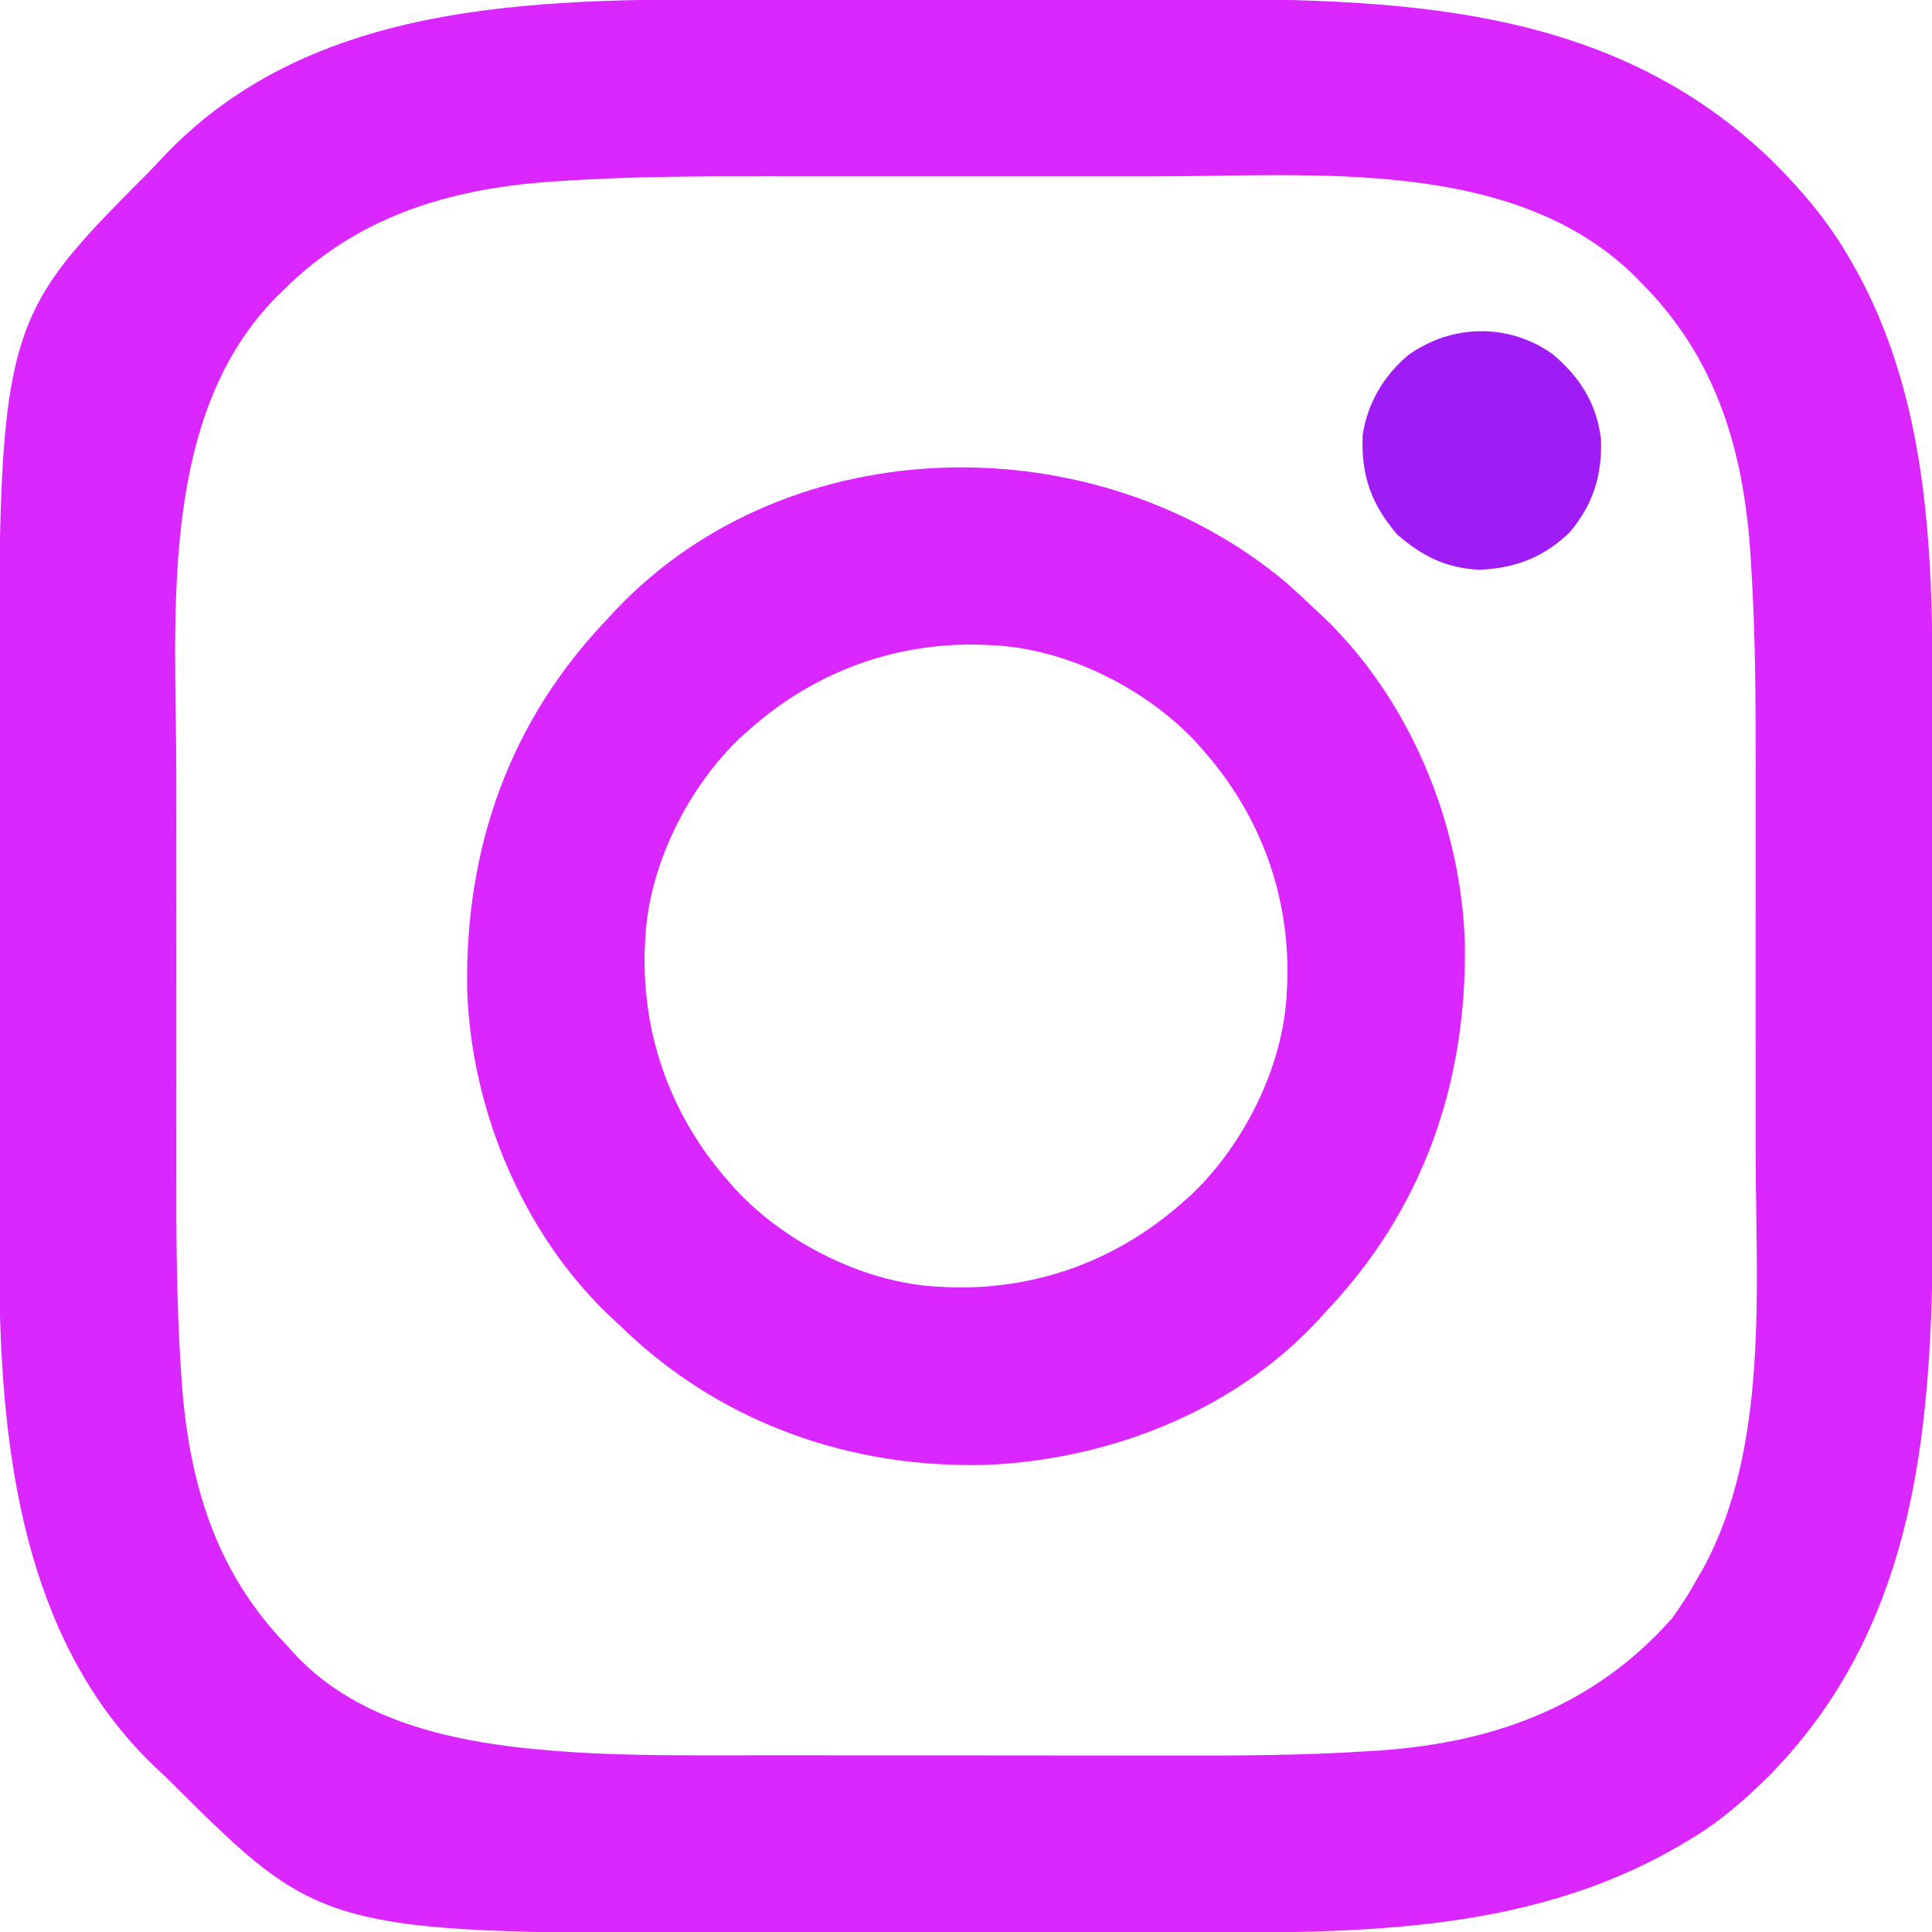
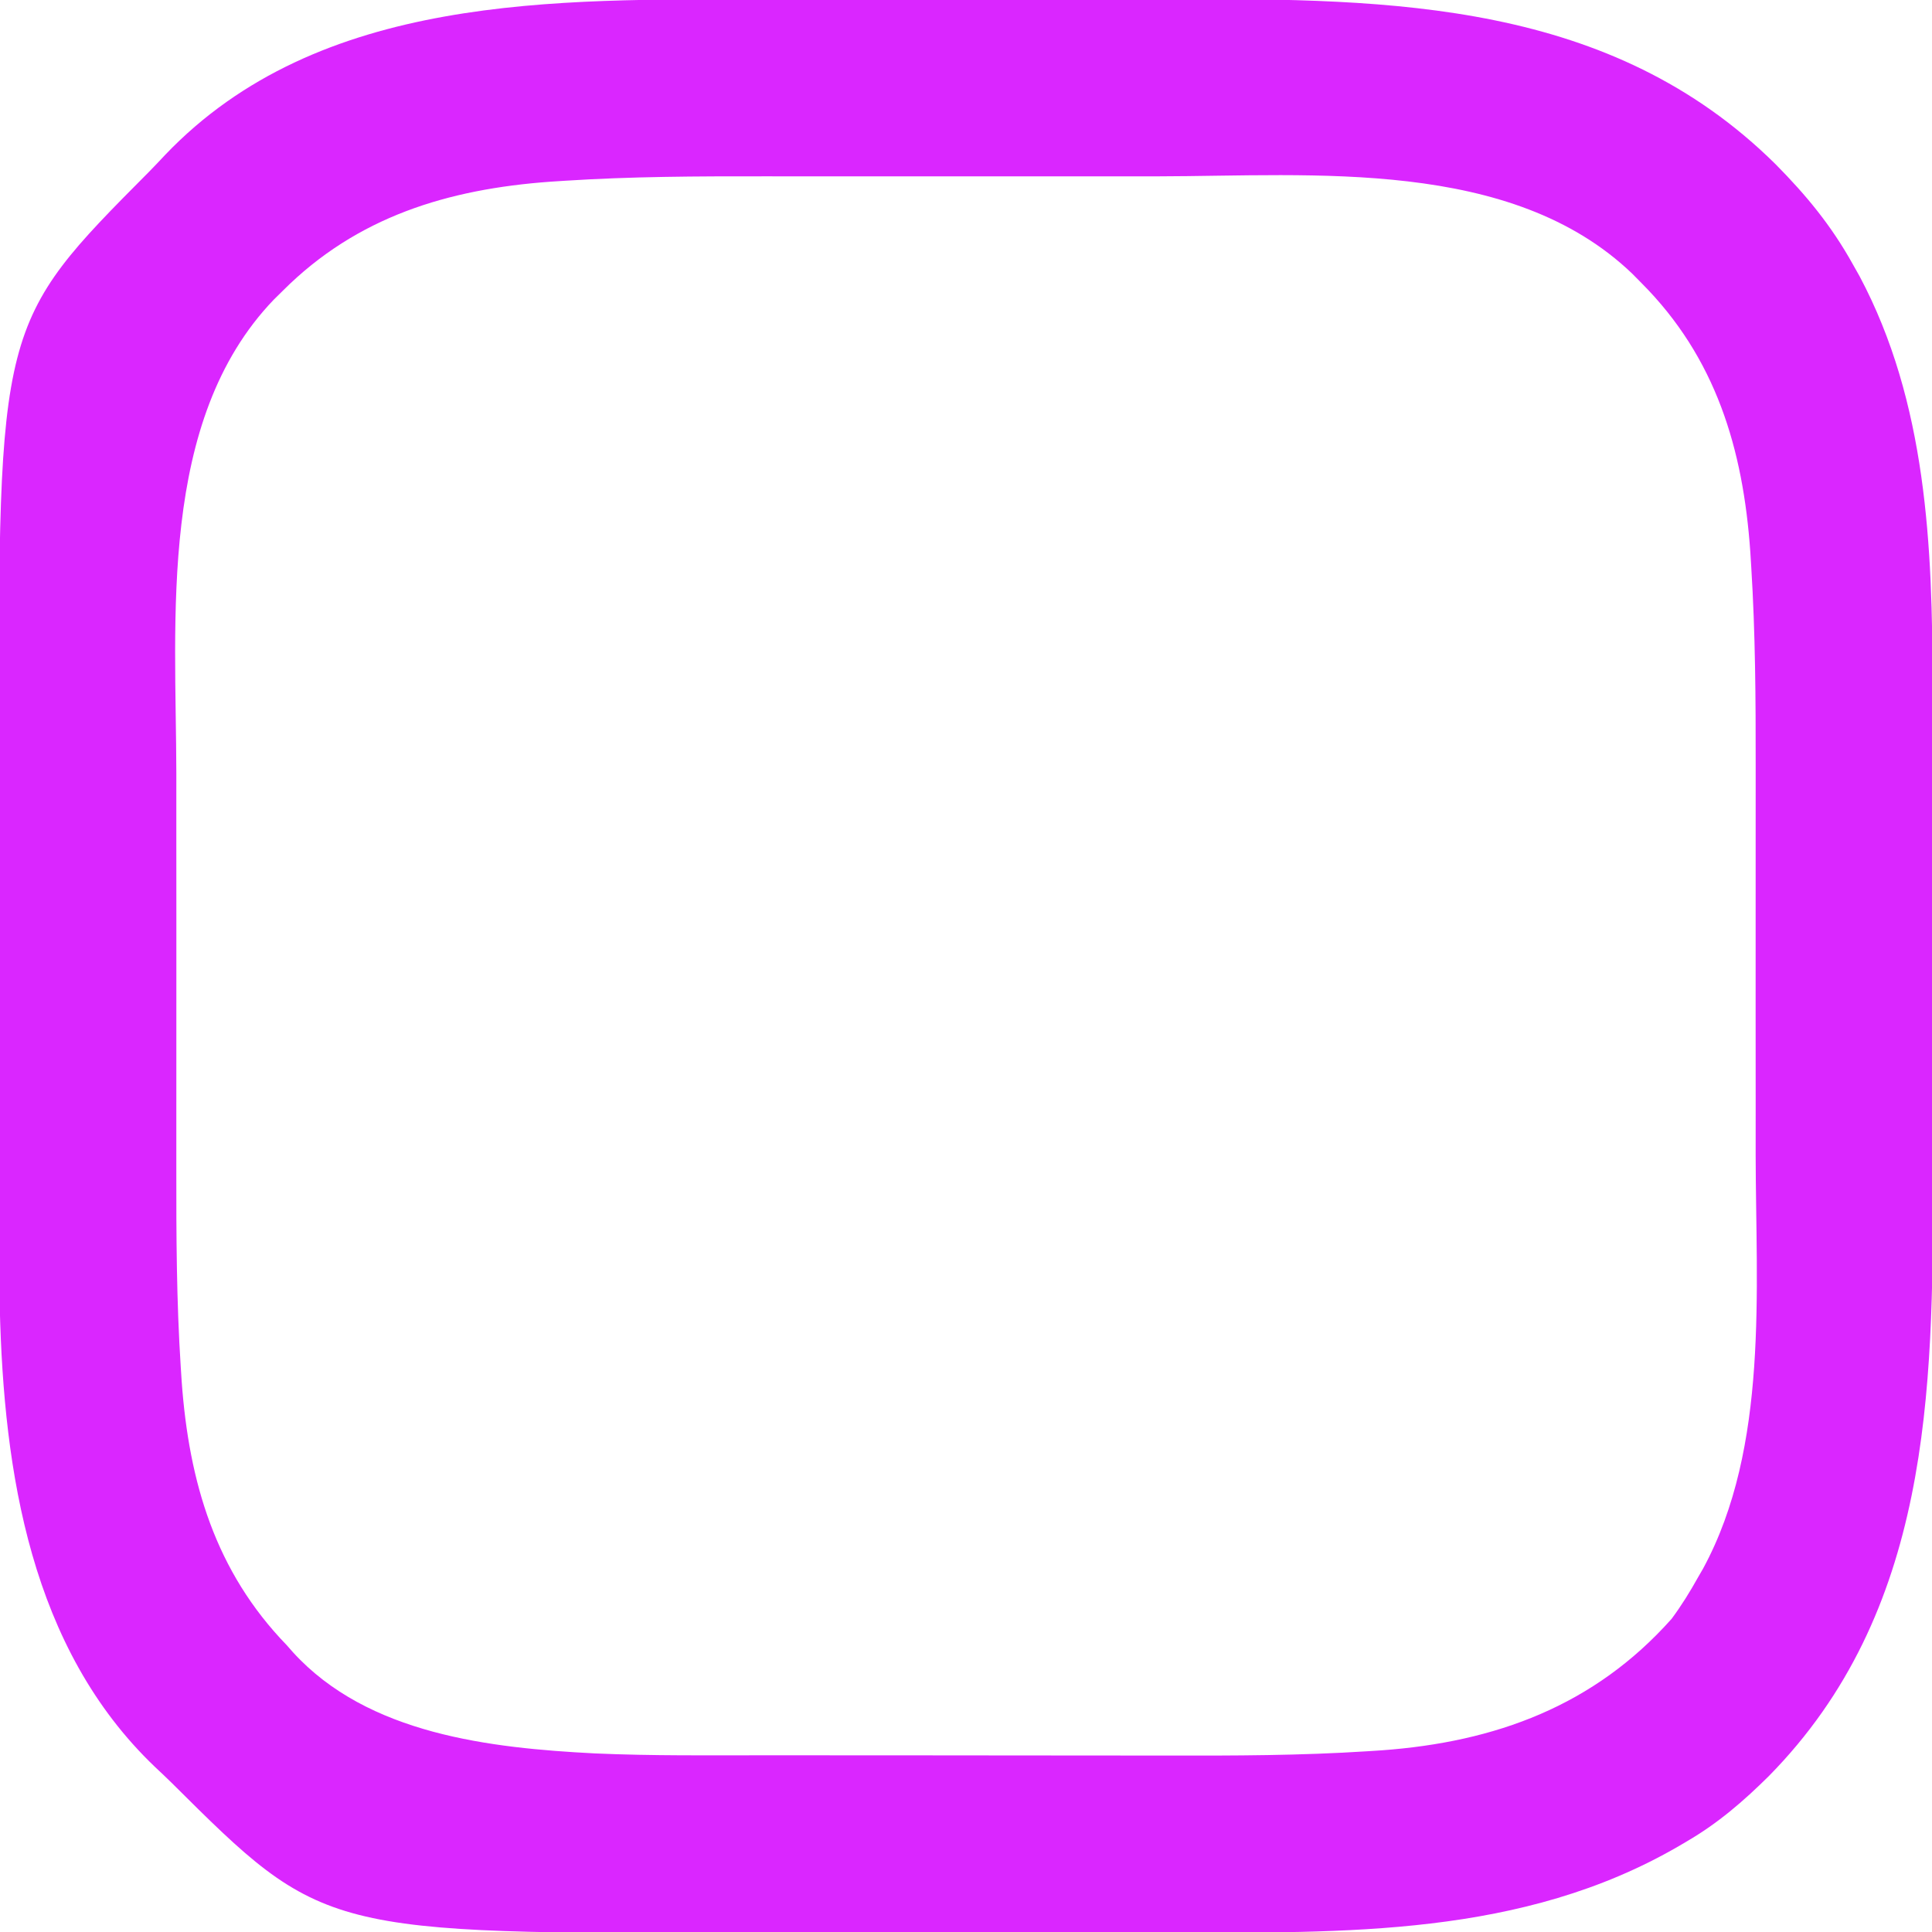
<svg xmlns="http://www.w3.org/2000/svg" id="SvgjsSvg1059" width="288" height="288" version="1.1">
  <defs id="SvgjsDefs1060" />
  <g id="SvgjsG1061">
    <svg viewBox="0 0 512 512" width="288" height="288">
      <path fill="#da26ff" d="M0 0 C2.972 -0.001 5.945 -0.003 8.917 -0.005 C19.348 -0.015 29.779 -0.019 40.209 -0.018 C49.833 -0.017 59.457 -0.028 69.081 -0.044 C77.425 -0.057 85.768 -0.062 94.111 -0.062 C99.058 -0.061 104.005 -0.064 108.952 -0.075 C166.785 -0.192 224.641 0.48 268.316 43.687 C276.506 51.968 283.087 59.955 288.77 70.167 C289.365 71.223 289.961 72.279 290.574 73.366 C308.354 106.753 309.928 145.028 309.915 182.02 C309.918 183.805 309.921 185.59 309.925 187.375 C309.934 192.161 309.936 196.947 309.937 201.733 C309.938 204.743 309.94 207.753 309.942 210.764 C309.952 221.323 309.956 231.882 309.955 242.441 C309.954 252.189 309.965 261.938 309.981 271.686 C309.994 280.132 309.999 288.578 309.998 297.024 C309.998 302.034 310.001 307.044 310.012 312.054 C310.126 369.334 309.246 427.464 266.52 470.855 C259.765 477.543 253.018 483.371 244.77 488.167 C244.087 488.57 243.405 488.973 242.702 489.387 C201.188 513.52 154.021 512.328 107.539 512.335 C104.567 512.335 101.594 512.337 98.622 512.34 C88.191 512.349 77.761 512.353 67.33 512.353 C57.706 512.352 48.082 512.362 38.458 512.378 C30.115 512.392 21.772 512.397 13.428 512.396 C8.481 512.396 3.534 512.398 -1.413 512.409 C-116.517 512.643 -116.517 512.643 -156.735 472.643 C-158.176 471.221 -159.652 469.836 -161.129 468.452 C-194.124 436.982 -201.233 390.324 -202.288 346.776 C-202.377 341.289 -202.378 335.802 -202.376 330.314 C-202.379 328.529 -202.382 326.744 -202.386 324.959 C-202.395 320.173 -202.397 315.387 -202.398 310.601 C-202.398 307.591 -202.401 304.581 -202.403 301.571 C-202.412 291.012 -202.417 280.453 -202.416 269.894 C-202.415 260.145 -202.426 250.397 -202.441 240.648 C-202.455 232.202 -202.46 223.757 -202.459 215.311 C-202.459 210.3 -202.462 205.29 -202.472 200.28 C-202.701 85.876 -202.701 85.876 -162.706 45.662 C-161.285 44.222 -159.899 42.746 -158.516 41.269 C-117.61 -1.619 -54.75 0.007 0 0 Z M-52.605 48.074 C-53.836 48.154 -55.067 48.234 -56.335 48.316 C-83.53 50.285 -107.617 57.581 -127.23 77.167 C-128.046 77.972 -128.862 78.776 -129.703 79.605 C-160.454 111.674 -155.557 164.18 -155.499 205.233 C-155.494 210.042 -155.499 214.85 -155.502 219.659 C-155.505 227.724 -155.501 235.788 -155.491 243.853 C-155.48 253.084 -155.484 262.315 -155.495 271.546 C-155.504 279.572 -155.505 287.598 -155.5 295.623 C-155.497 300.373 -155.496 305.123 -155.503 309.872 C-155.525 327.453 -155.46 344.992 -154.323 362.542 C-154.244 363.773 -154.164 365.004 -154.082 366.272 C-152.15 392.946 -145.183 416.624 -126.23 436.167 C-125.692 436.78 -125.153 437.392 -124.598 438.023 C-104.756 459.808 -72.27 463.41 -44.627 464.837 C-29.195 465.521 -13.724 465.332 1.72 465.335 C4.596 465.335 7.472 465.337 10.348 465.34 C20.441 465.349 30.533 465.353 40.625 465.353 C49.938 465.352 59.25 465.362 68.562 465.378 C76.634 465.392 84.706 465.397 92.778 465.396 C97.565 465.396 102.352 465.398 107.138 465.409 C124.835 465.446 142.491 465.409 160.157 464.266 C161.999 464.147 161.999 464.147 163.877 464.026 C194.095 461.833 220.25 452.24 240.77 429.167 C243.387 425.638 245.632 422.003 247.77 418.167 C248.218 417.391 248.667 416.615 249.129 415.816 C266.569 383.627 263.089 341.907 263.038 306.437 C263.033 301.69 263.038 296.943 263.041 292.197 C263.045 284.236 263.04 276.276 263.03 268.316 C263.019 259.209 263.023 250.102 263.034 240.995 C263.043 233.072 263.044 225.149 263.039 217.226 C263.036 212.54 263.035 207.853 263.042 203.167 C263.064 185.526 262.963 167.931 261.862 150.32 C261.783 149.04 261.703 147.761 261.621 146.443 C259.719 119.104 252.464 94.889 232.77 75.167 C231.965 74.351 231.161 73.535 230.332 72.695 C198.262 41.944 145.757 46.84 104.704 46.899 C99.895 46.904 95.087 46.899 90.278 46.896 C82.213 46.892 74.149 46.897 66.084 46.907 C56.853 46.917 47.622 46.914 38.39 46.903 C30.365 46.894 22.339 46.893 14.313 46.898 C9.564 46.901 4.814 46.901 0.065 46.895 C-17.516 46.873 -35.055 46.938 -52.605 48.074 Z " transform="translate(202.23 -.167)" class="colorF43931 svgShape" />
-       <path fill="#da26ff" d="M0 0 C2.485 2.186 4.888 4.433 7.277 6.723 C8.097 7.479 8.917 8.236 9.762 9.016 C32.894 31.034 46.522 63.964 47.48 95.746 C48.025 133.054 36.276 166.55 10.277 193.723 C9.555 194.519 8.834 195.316 8.09 196.137 C-14.352 220.019 -47.367 232.701 -79.711 233.938 C-114.948 234.821 -148.476 223.222 -174.363 198.984 C-175.142 198.238 -175.92 197.492 -176.723 196.723 C-177.952 195.588 -177.952 195.588 -179.207 194.43 C-202.339 172.411 -215.967 139.481 -216.926 107.699 C-217.47 70.416 -205.738 36.861 -179.723 9.723 C-178.966 8.903 -178.209 8.083 -177.43 7.238 C-131.223 -41.305 -50.271 -42.048 0 0 Z M-141.723 38.723 C-142.484 39.389 -143.246 40.056 -144.031 40.742 C-158.304 54.075 -168.871 75.135 -169.723 94.723 C-169.774 95.723 -169.826 96.723 -169.879 97.754 C-170.493 120.467 -162.753 141.636 -147.723 158.723 C-146.723 159.865 -146.723 159.865 -145.703 161.031 C-132.37 175.304 -111.31 185.871 -91.723 186.723 C-90.722 186.774 -89.722 186.826 -88.691 186.879 C-65.978 187.493 -44.809 179.753 -27.723 164.723 C-26.961 164.056 -26.199 163.39 -25.414 162.703 C-11.141 149.37 -0.574 128.31 0.277 108.723 C0.329 107.722 0.38 106.722 0.434 105.691 C1.047 82.978 -6.692 61.809 -21.723 44.723 C-22.389 43.961 -23.056 43.199 -23.742 42.414 C-37.075 28.141 -58.135 17.574 -77.723 16.723 C-78.723 16.671 -79.723 16.62 -80.754 16.566 C-103.467 15.953 -124.636 23.692 -141.723 38.723 Z " transform="translate(340.723 154.277)" class="colorFE1B16 svgShape" />
-       <path fill="#9f1cf4" d="M0 0 C7.314 5.999 11.94 13.28 13.031 22.754 C13.384 32.147 10.912 40.069 4.82 47.27 C-1.982 53.982 -9.758 56.932 -19.25 57.312 C-28.179 56.824 -34.264 53.742 -40.938 48 C-47.802 40.023 -50.609 32.328 -50.129 21.605 C-48.827 13.08 -44.569 5.909 -38 0.375 C-26.538 -7.779 -11.613 -8.118 0 0 Z " transform="translate(411.25 93.688)" class="colorEC0084 svgShape" />
    </svg>
  </g>
</svg>